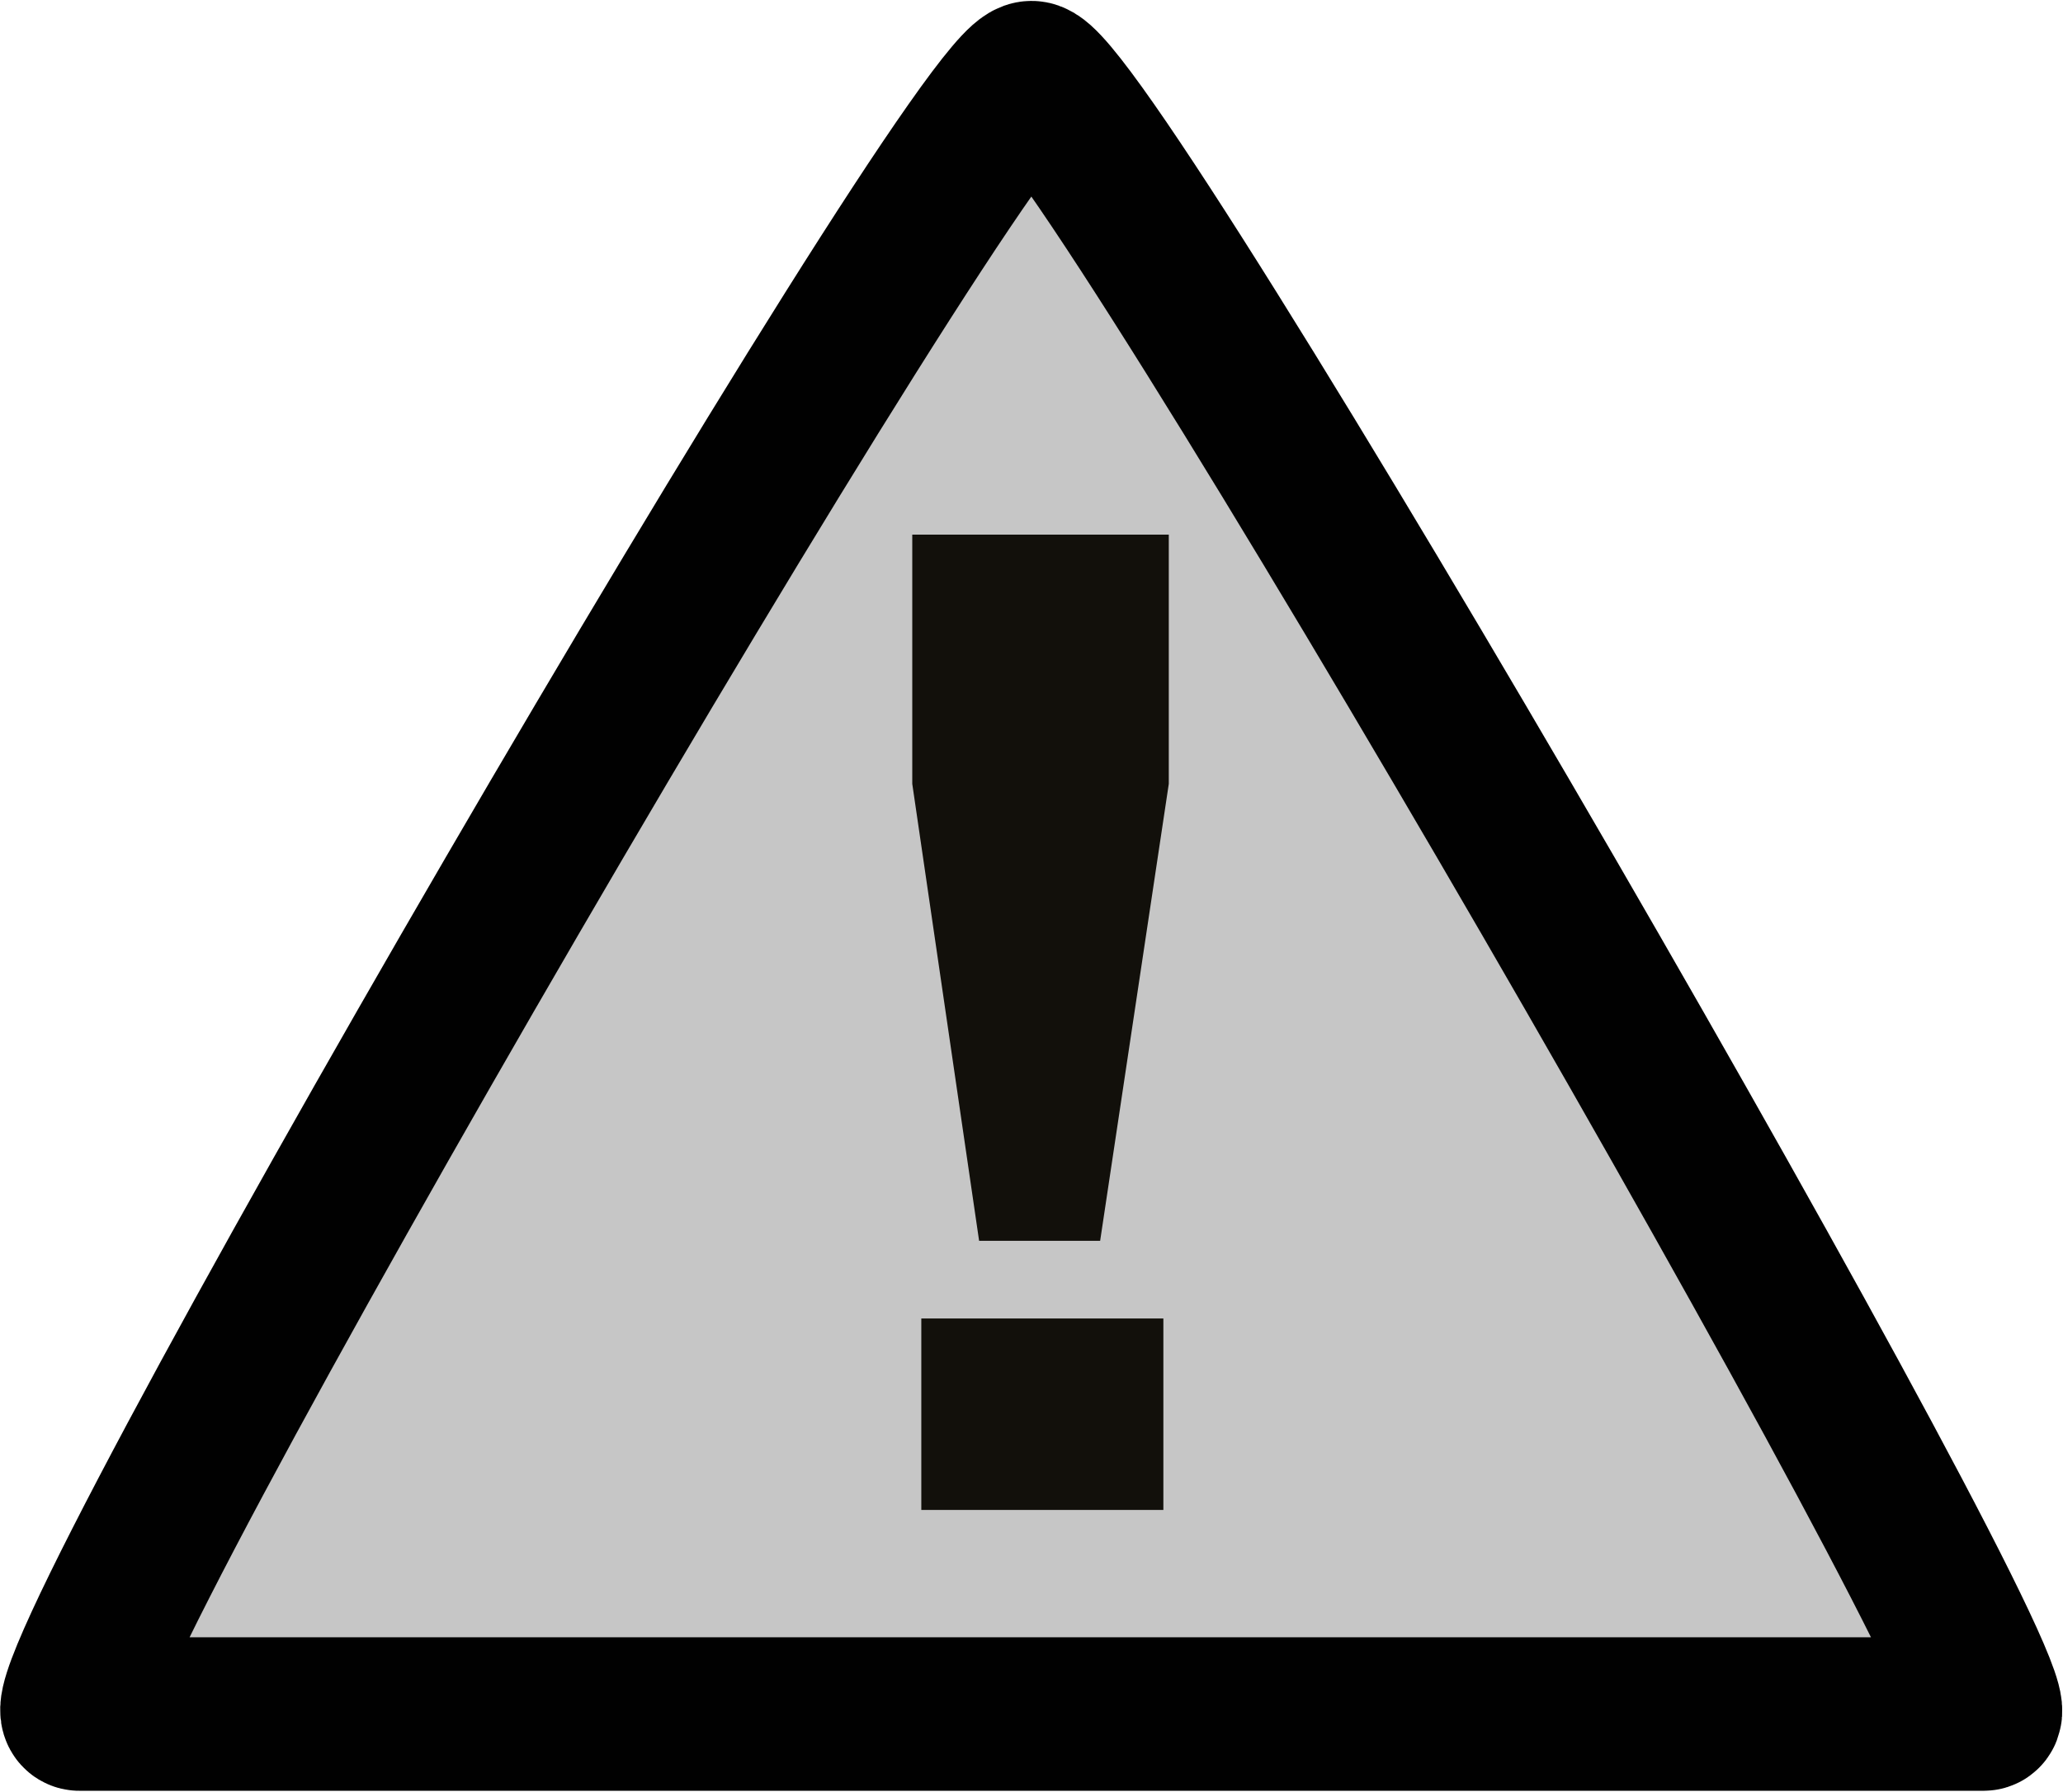
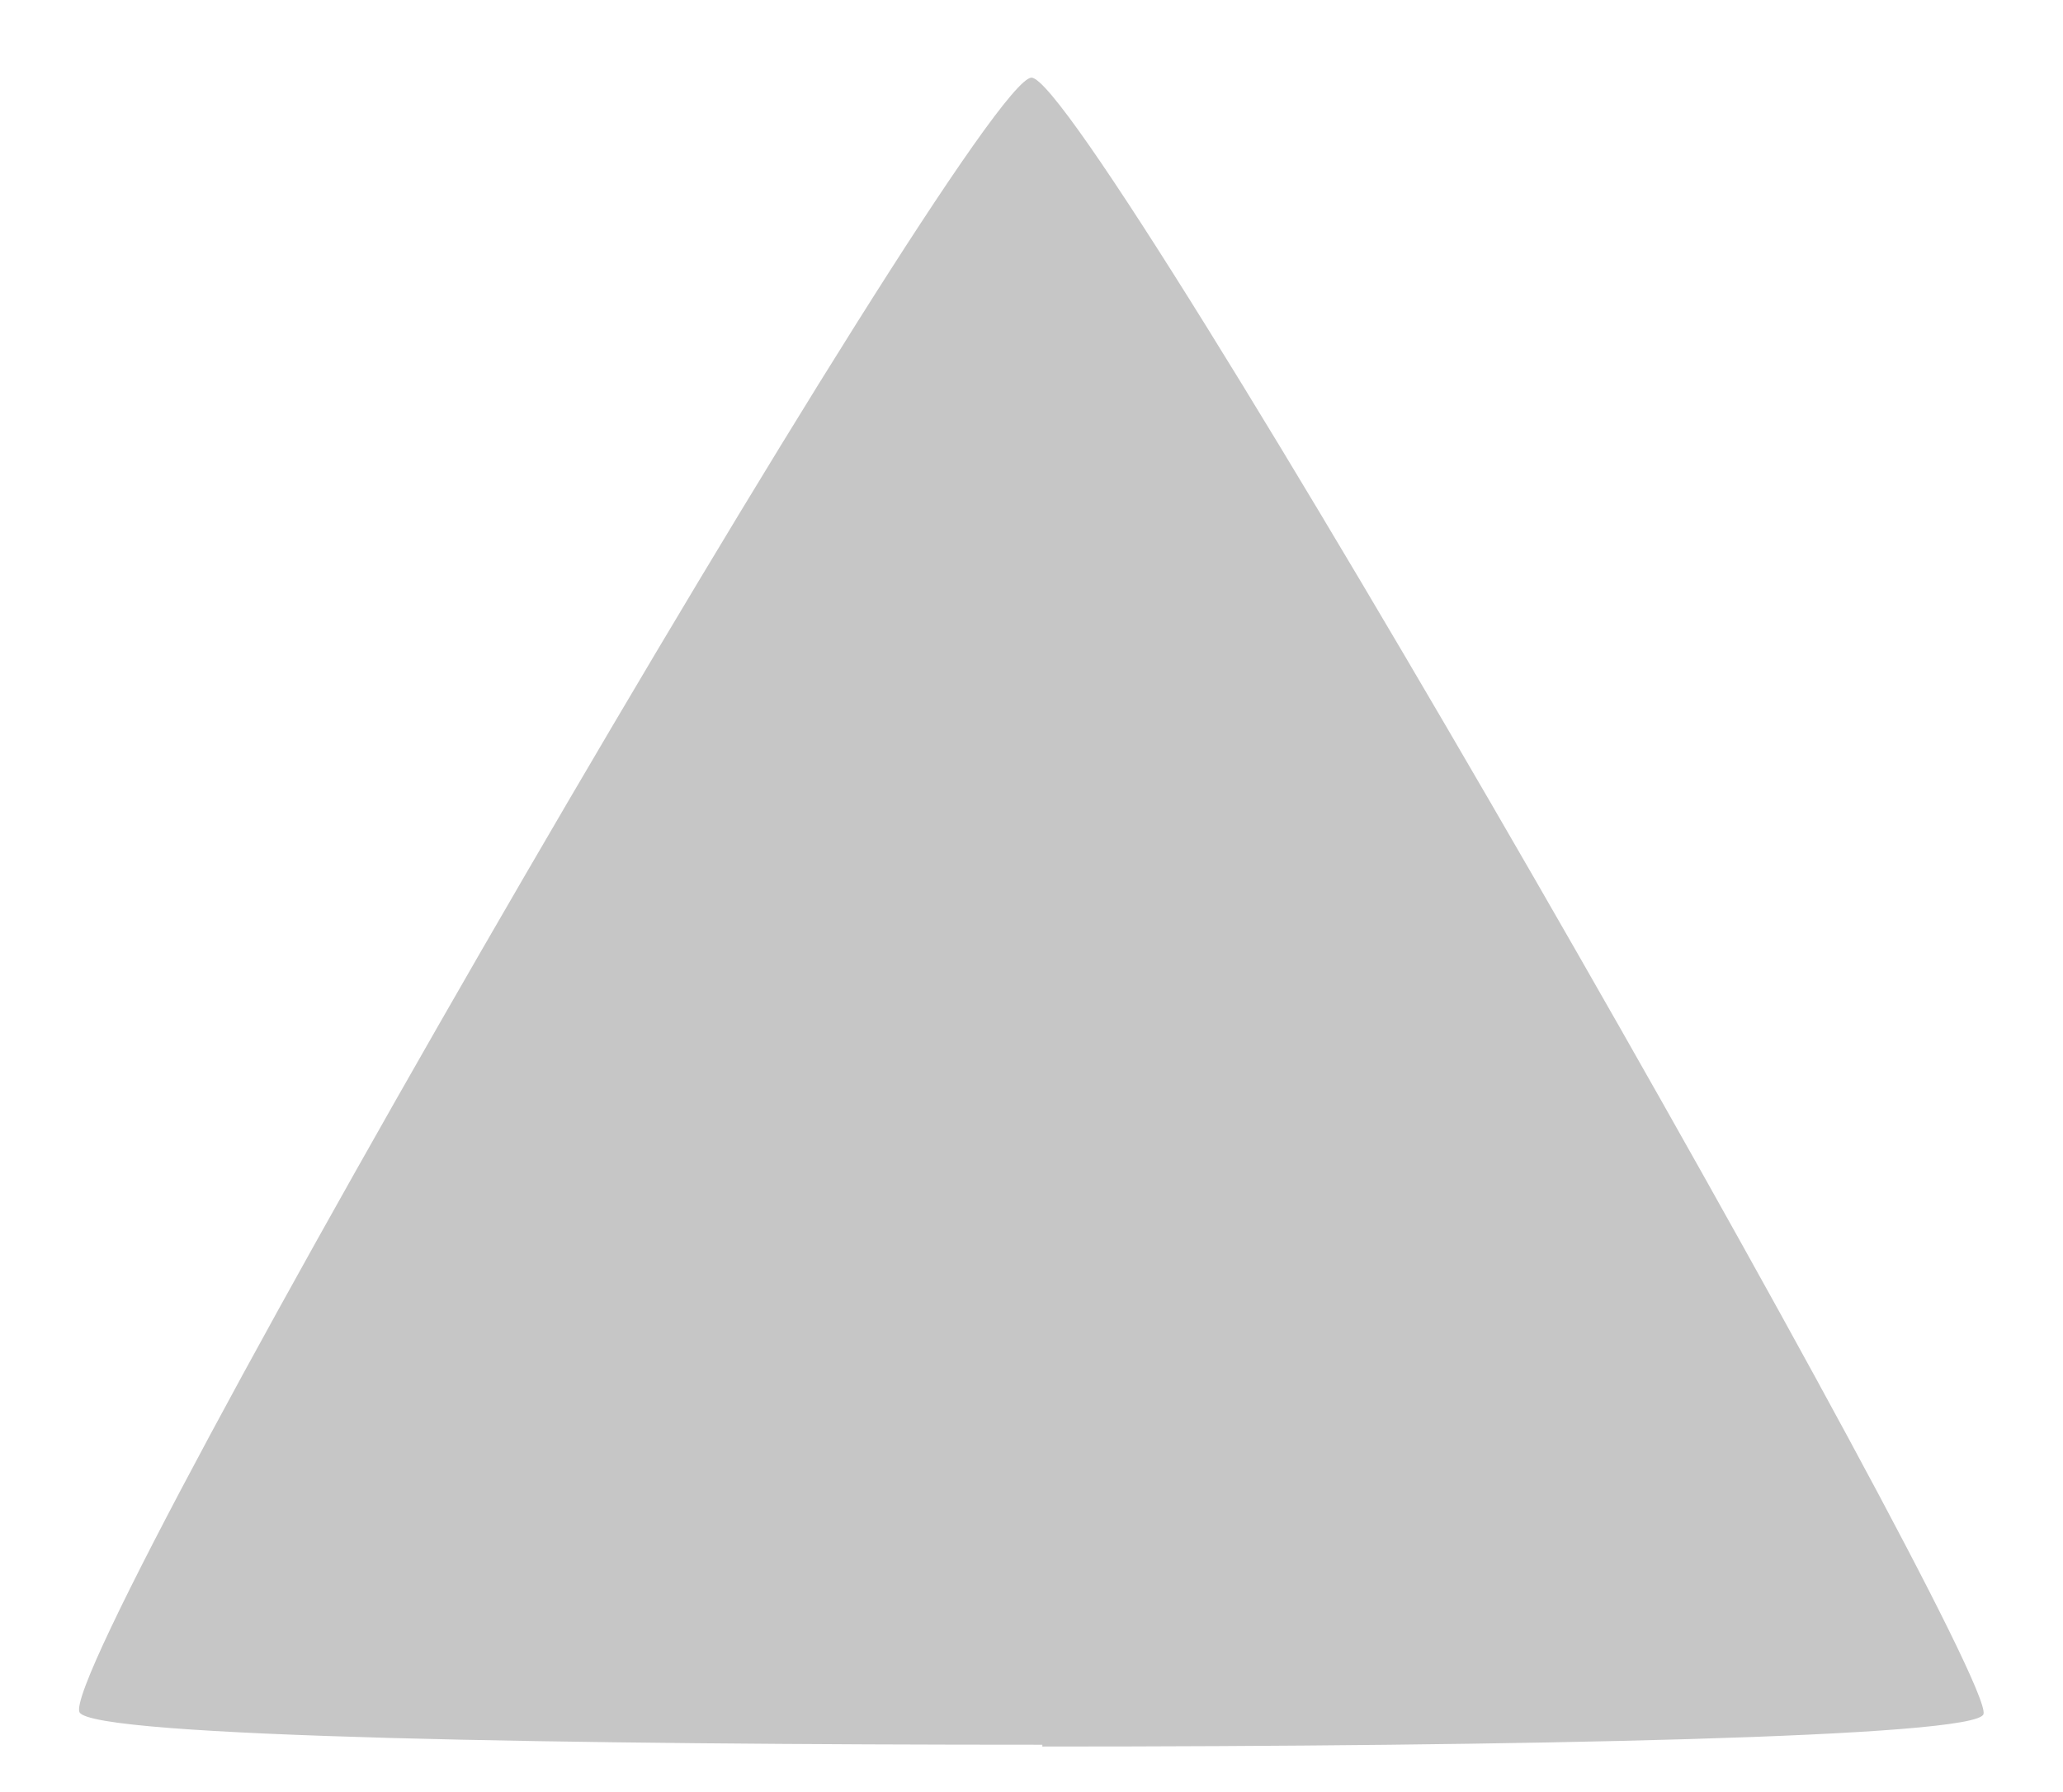
<svg xmlns="http://www.w3.org/2000/svg" id="Layer_2" data-name="Layer 2" viewBox="0 0 11.42 9.92">
  <defs>
    <style>
      .cls-1 {
        fill: none;
        stroke: #010101;
        stroke-width: .85px;
      }

      .cls-2 {
        fill: #12100b;
      }

      .cls-3 {
        fill: #c6c6c6;
      }
    </style>
  </defs>
  <g id="Layer_8" data-name="Layer 8">
    <g>
      <path class="cls-3" d="m5.77,9.66c-2.59,0-5.26-.04-5.33-.18C.31,9.19,5.39.43,5.71.43c.32,0,5.34,8.79,5.27,9.06-.03.13-2.58.18-5.21.18" />
-       <path class="cls-1" d="m5.77,9.49c-2.59,0-4.91,0-5.33,0C.12,9.49,5.39.43,5.71.43c.32,0,5.55,9.06,5.27,9.06-.45,0-2.58,0-5.21,0Z" />
-       <path class="cls-2" d="m6.1,6.87h-.68l-.37-2.53v-1.38h1.42v1.38l-.38,2.53Zm.34,1.49h-1.34v-1.06h1.34v1.06Z" />
    </g>
  </g>
</svg>